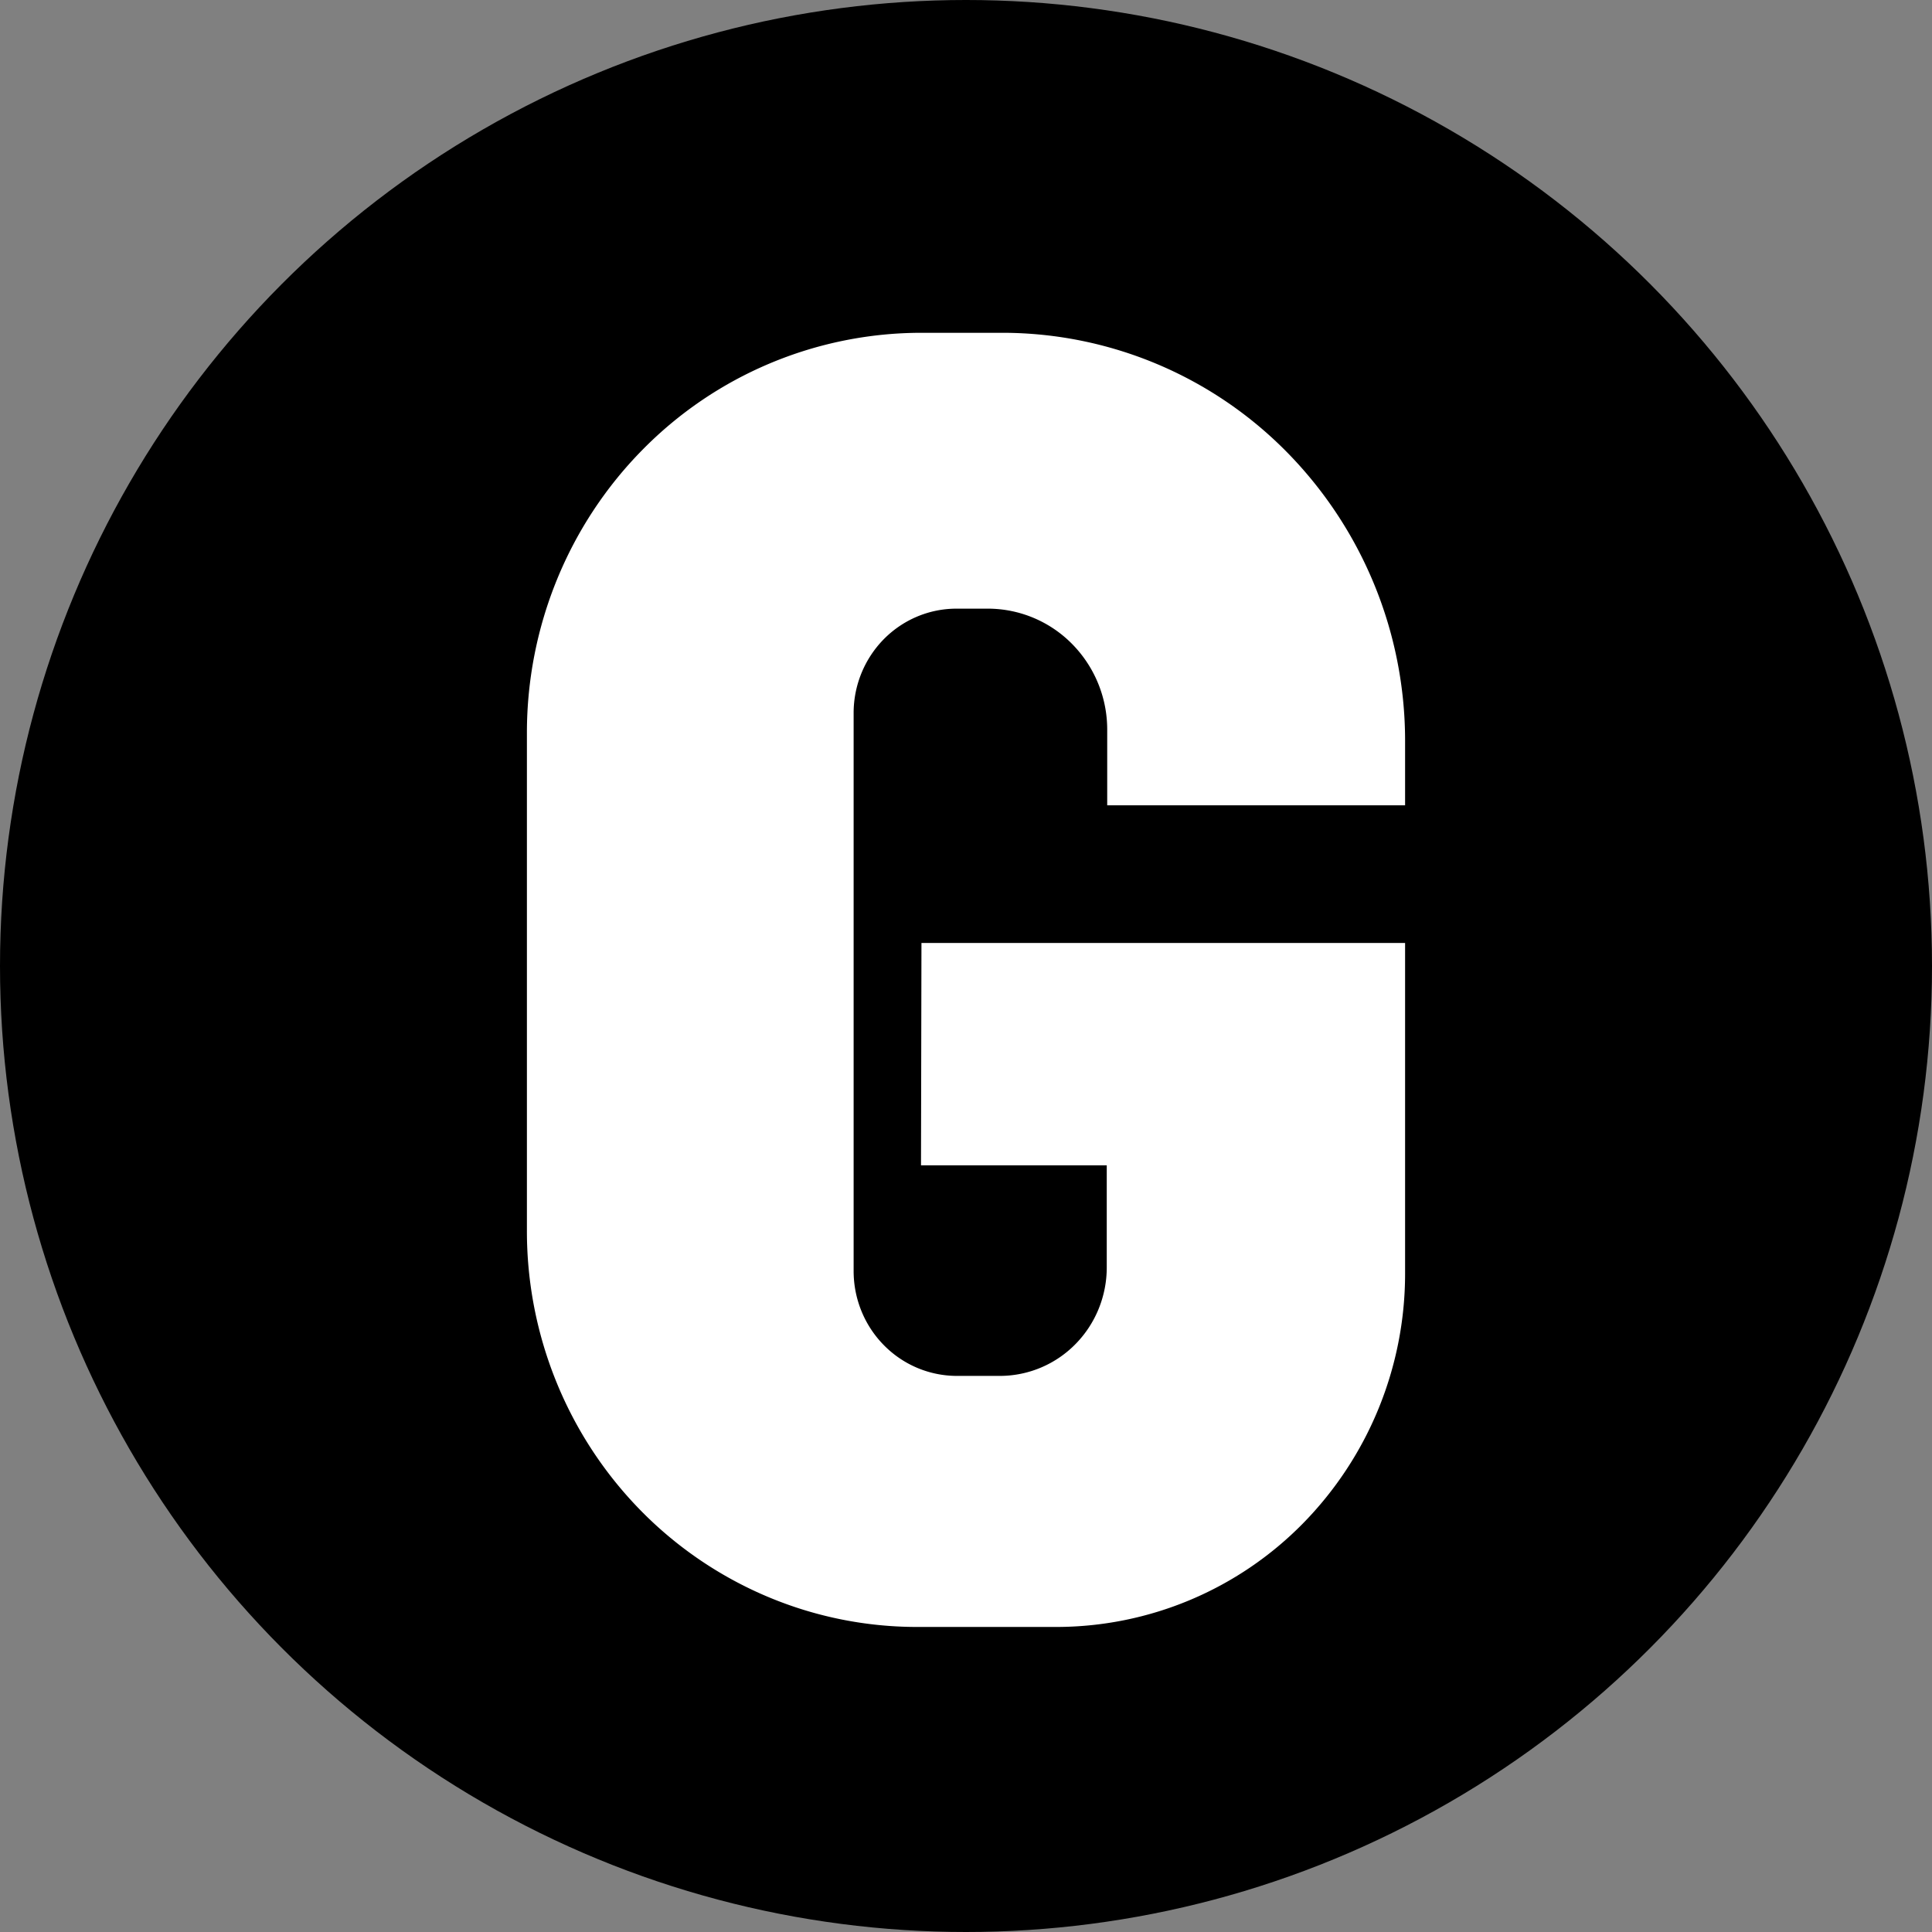
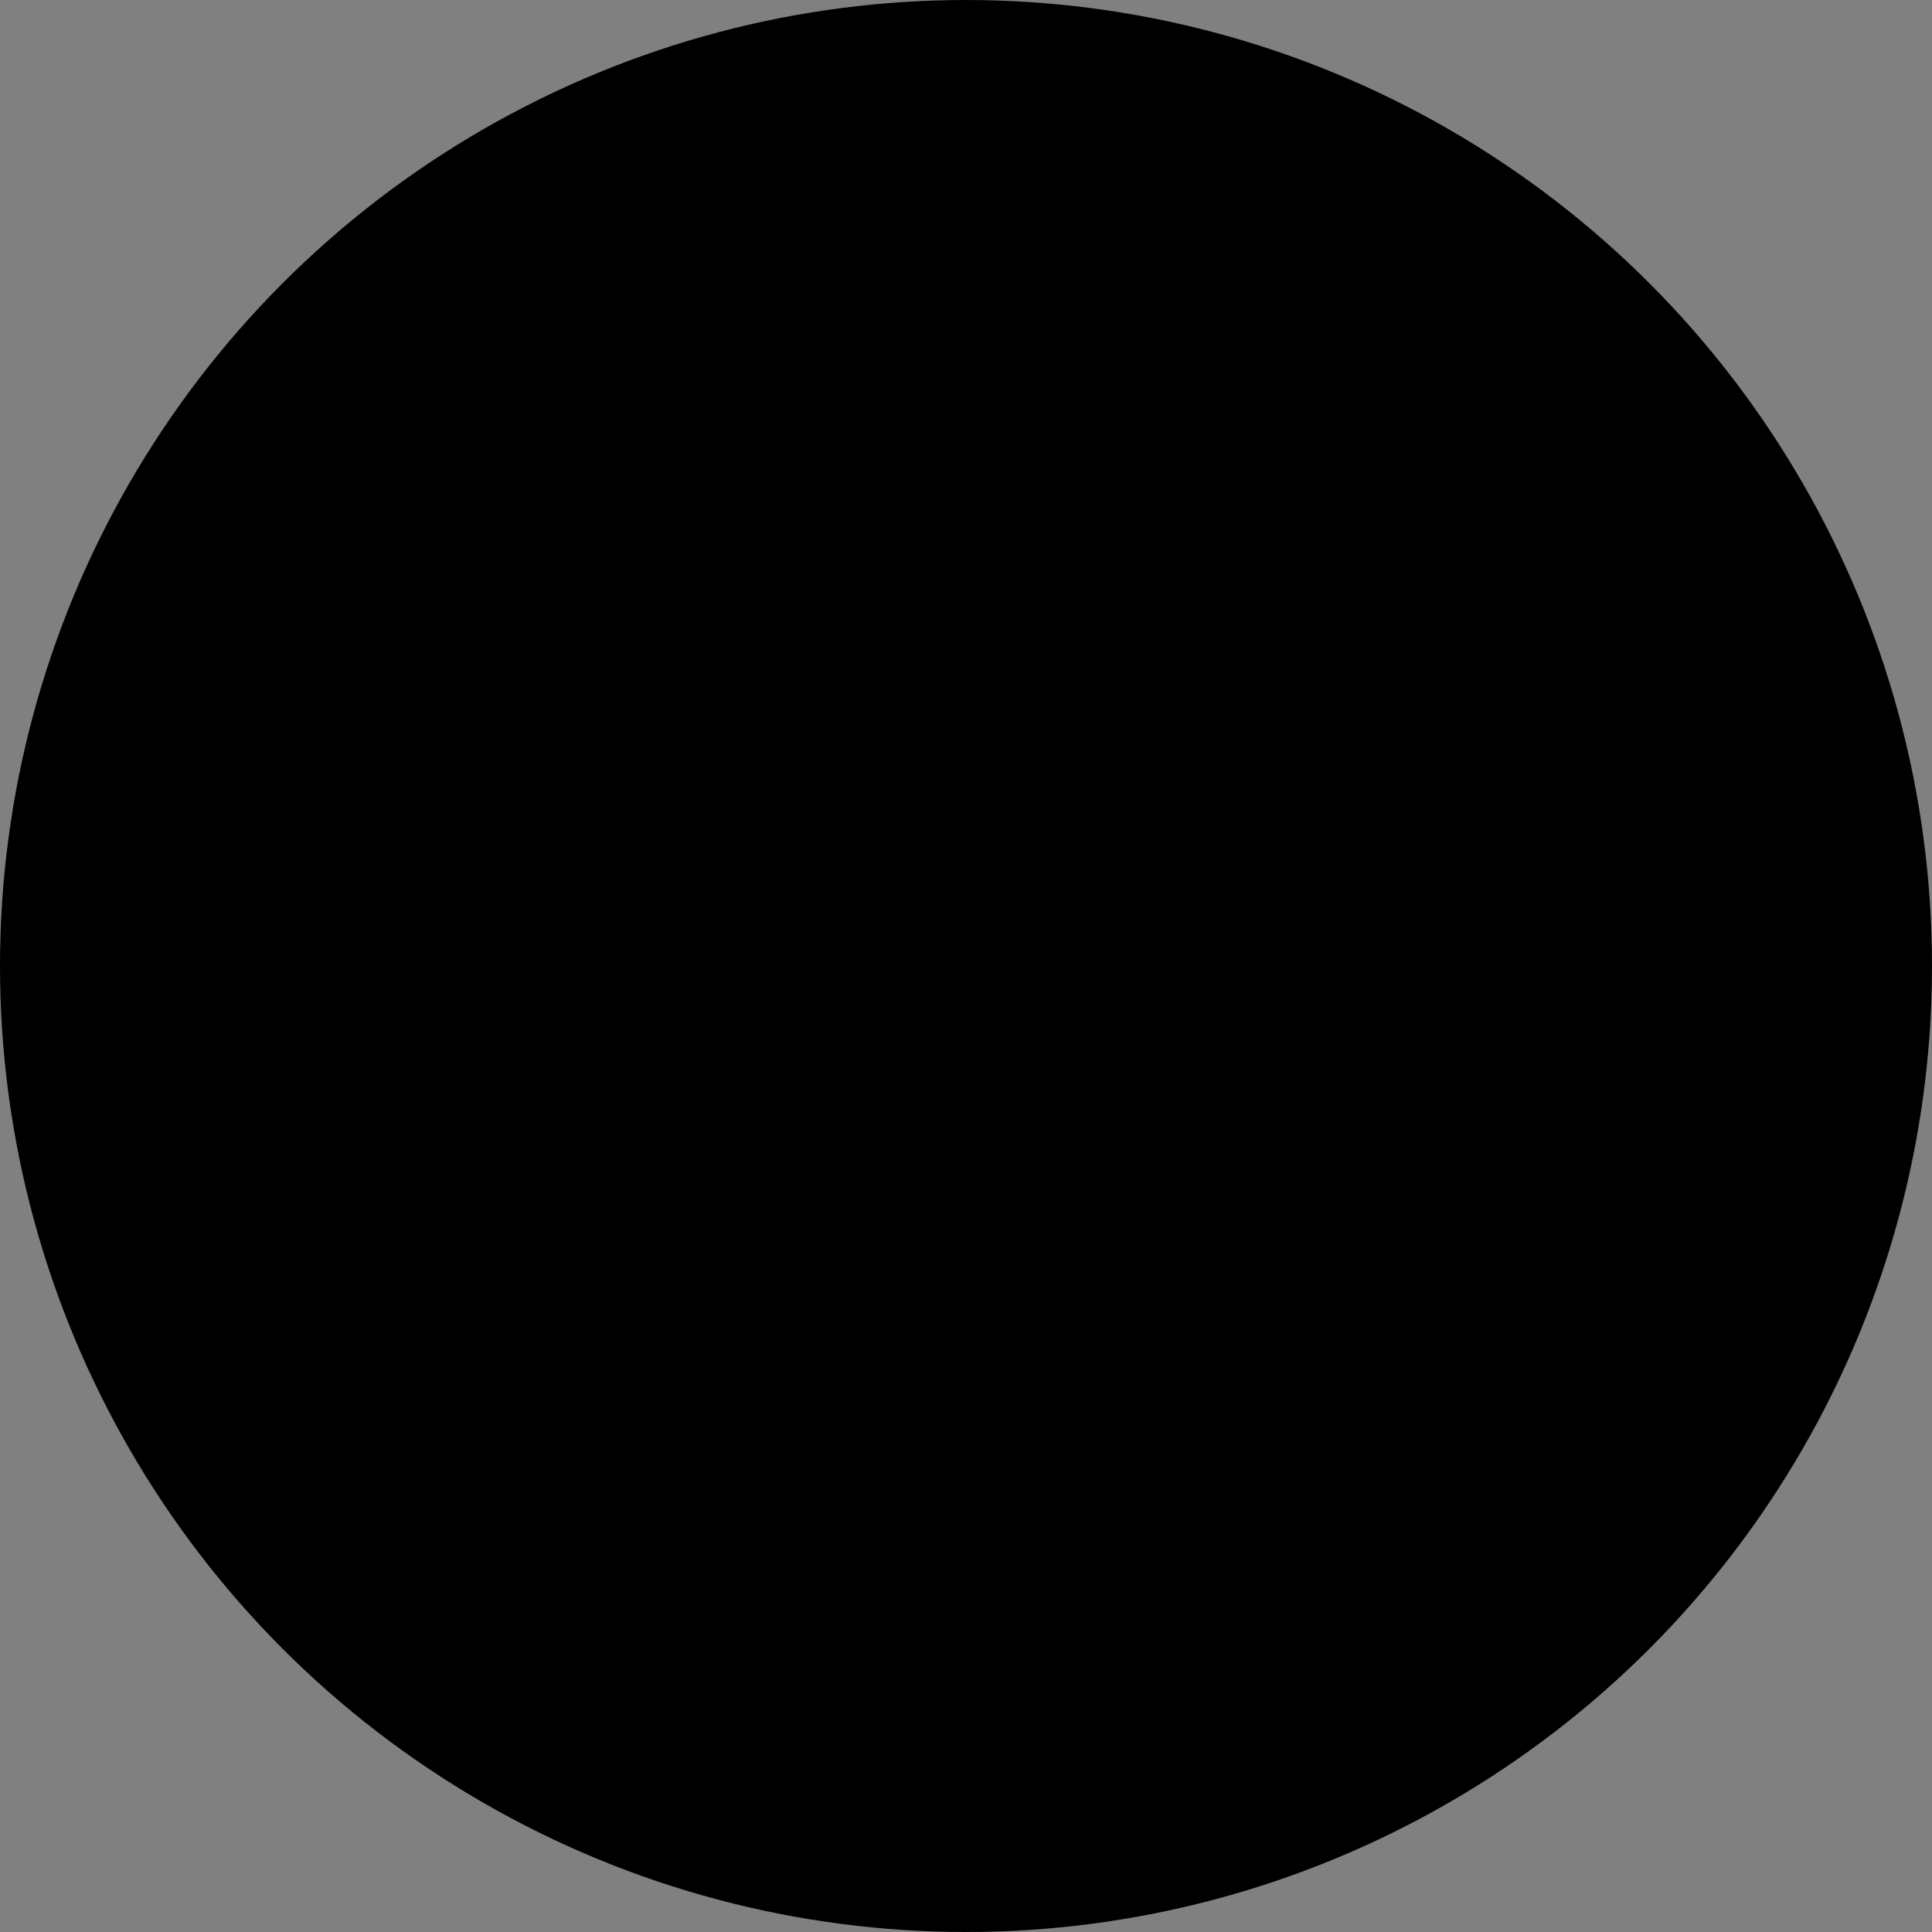
<svg xmlns="http://www.w3.org/2000/svg" width="55" height="55" fill="none">
  <rect width="100%" height="100%" fill="#808080" stroke="none" />
  <circle cx="27.5" cy="27.5" r="27.5" fill="#000" />
-   <path fill="#fff" d="M26.232 26.844H40v9.416a10.15 10.15 0 0 1-2.91 7.111 9.85 9.85 0 0 1-7.01 2.945h-3.974c-1.46 0-2.905-.292-4.253-.86a11.1 11.1 0 0 1-3.605-2.447 11.3 11.3 0 0 1-2.406-3.661A11.4 11.4 0 0 1 15 35.03V20.862c0-3.02 1.182-5.917 3.286-8.053a11.14 11.14 0 0 1 7.933-3.335h2.335a11.37 11.37 0 0 1 8.09 3.406A11.72 11.72 0 0 1 40 21.094v1.831h-8.48V20.76a3.47 3.47 0 0 0-1-2.428 3.37 3.37 0 0 0-2.395-1.005h-.896c-.777 0-1.521.313-2.07.87a3 3 0 0 0-.858 2.102v15.885c0 .79.308 1.547.857 2.106.548.56 1.293.875 2.07.879h1.263a3.02 3.02 0 0 0 2.138-.918c.566-.581.881-1.366.878-2.182v-2.895h-5.288z" />
</svg>